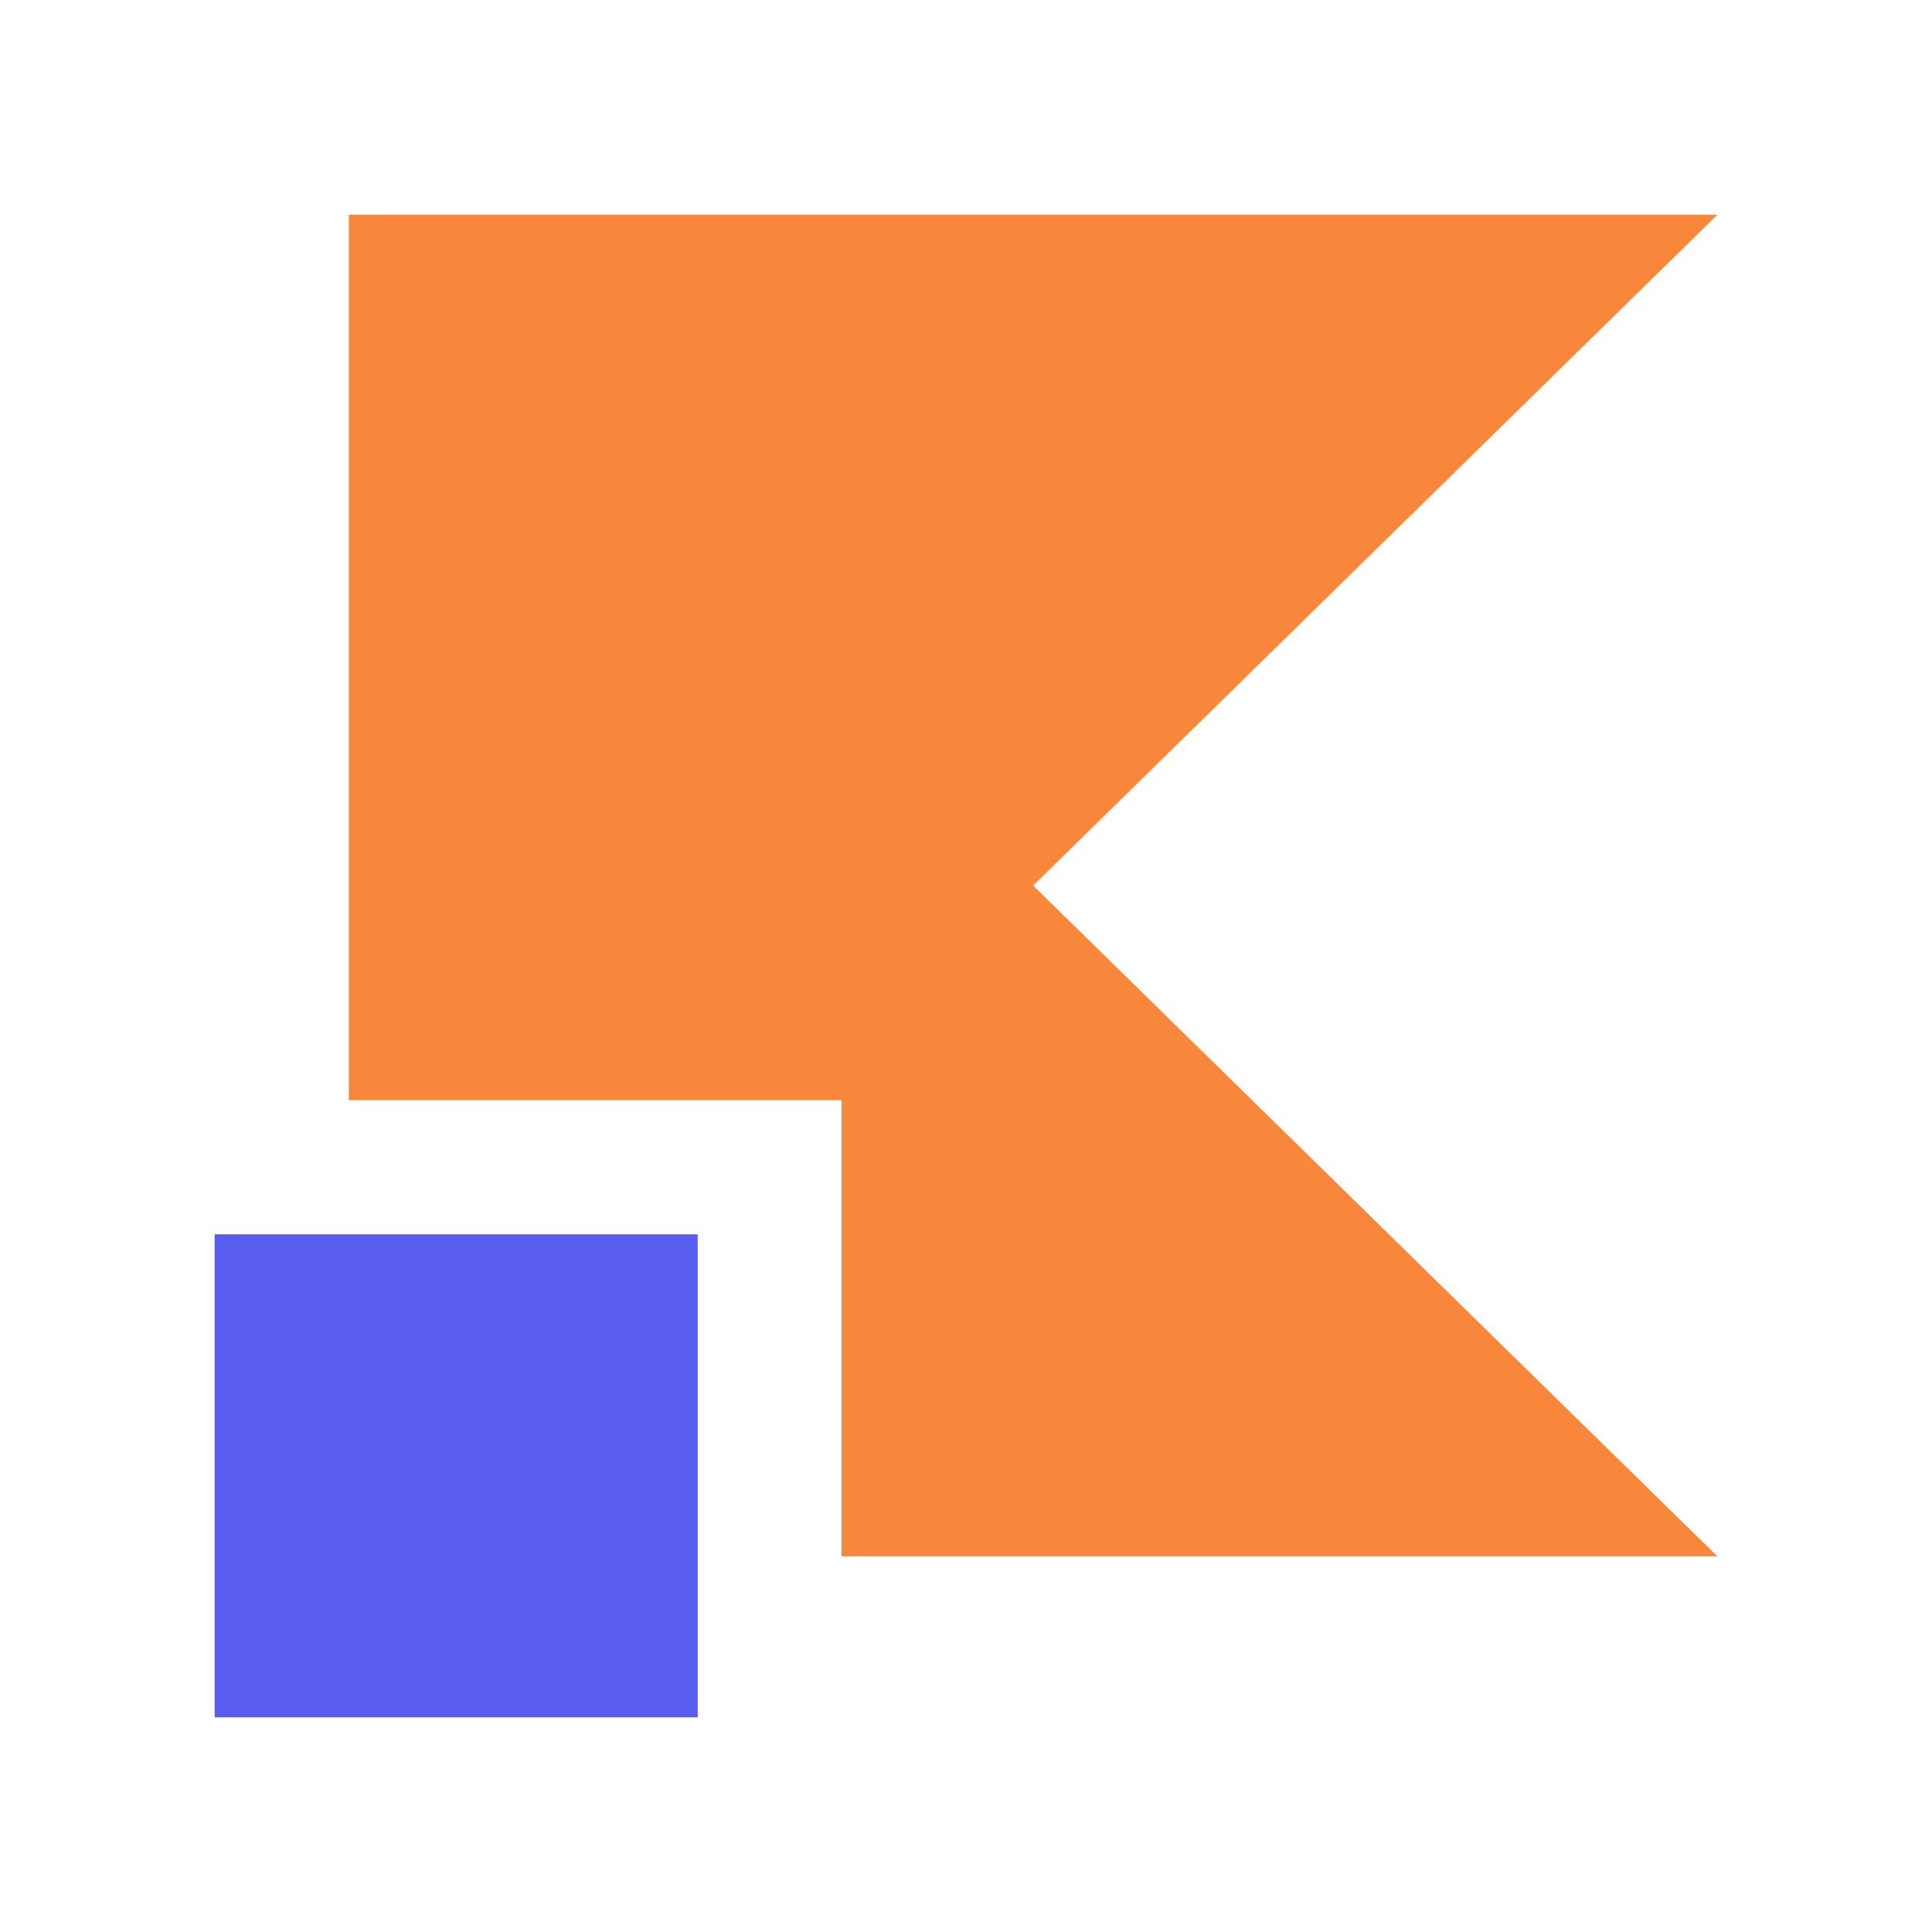
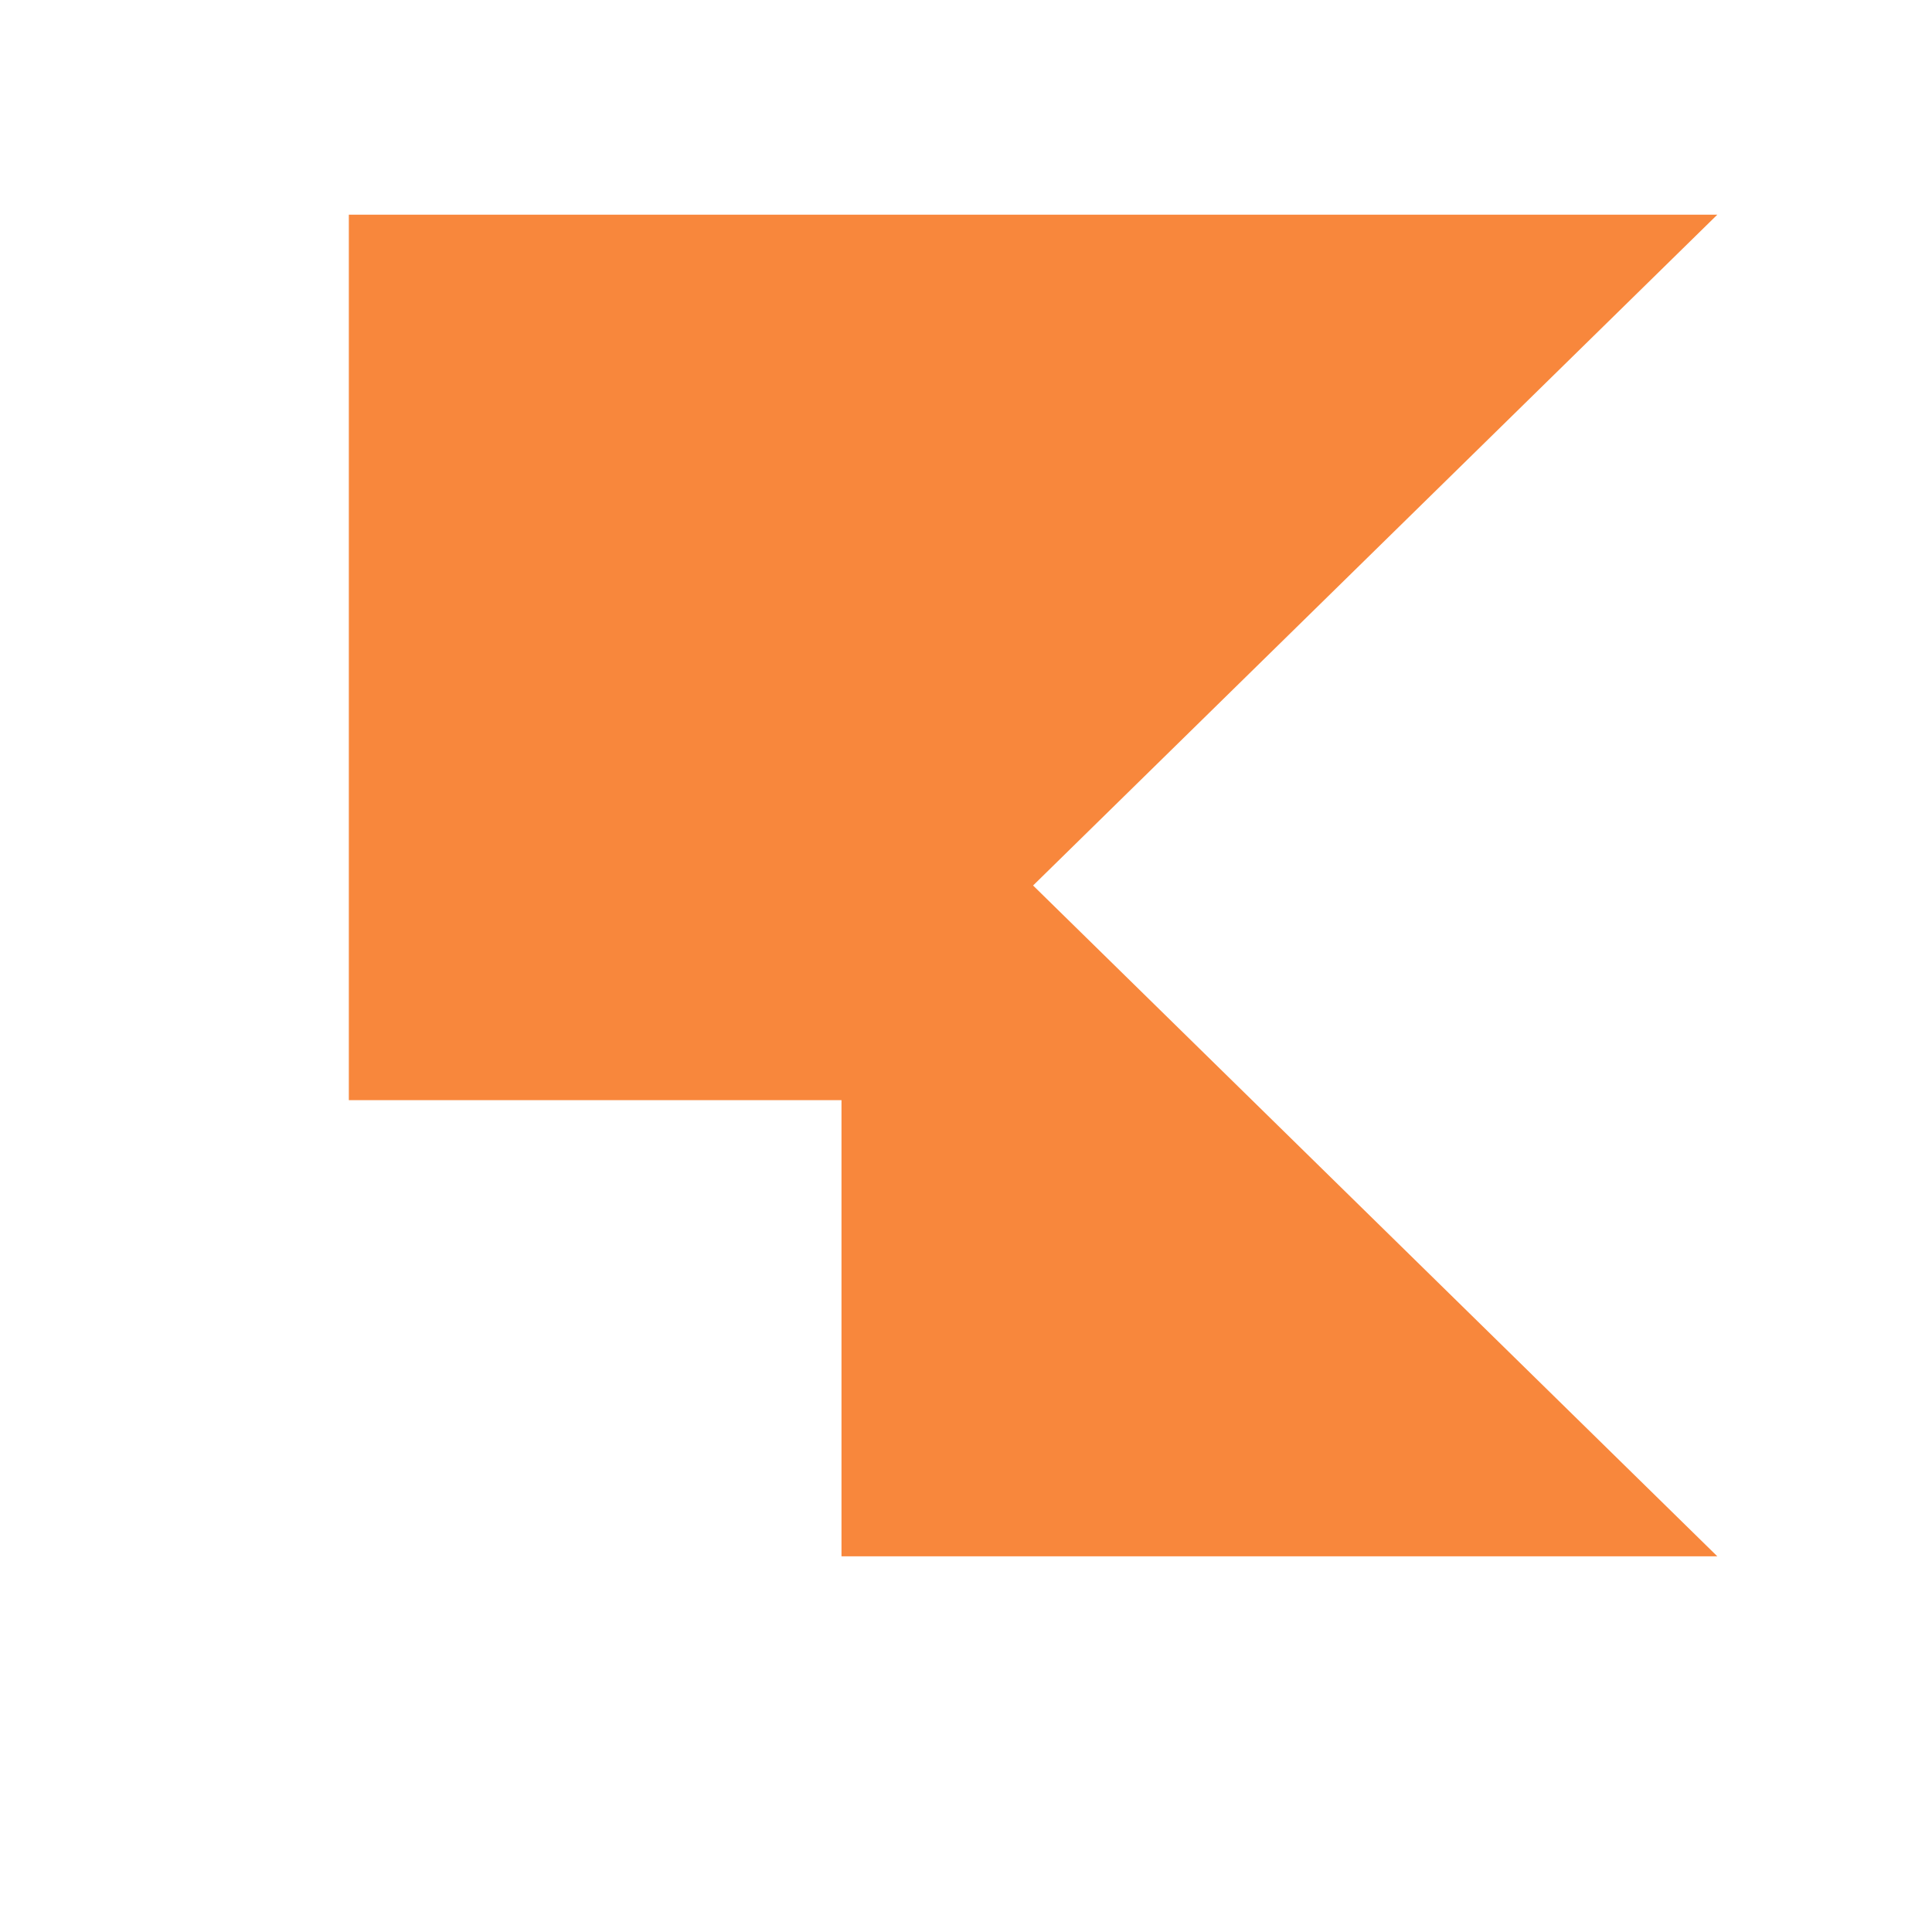
<svg xmlns="http://www.w3.org/2000/svg" width="72" height="72" fill="none">
  <path fill-rule="evenodd" clip-rule="evenodd" d="M38.5 33L64 8H13V41H31.36V58H64L38.5 33Z" fill="#F8873C" />
-   <path fill="#585DEF" d="M8 46H26V64H8z" />
</svg>